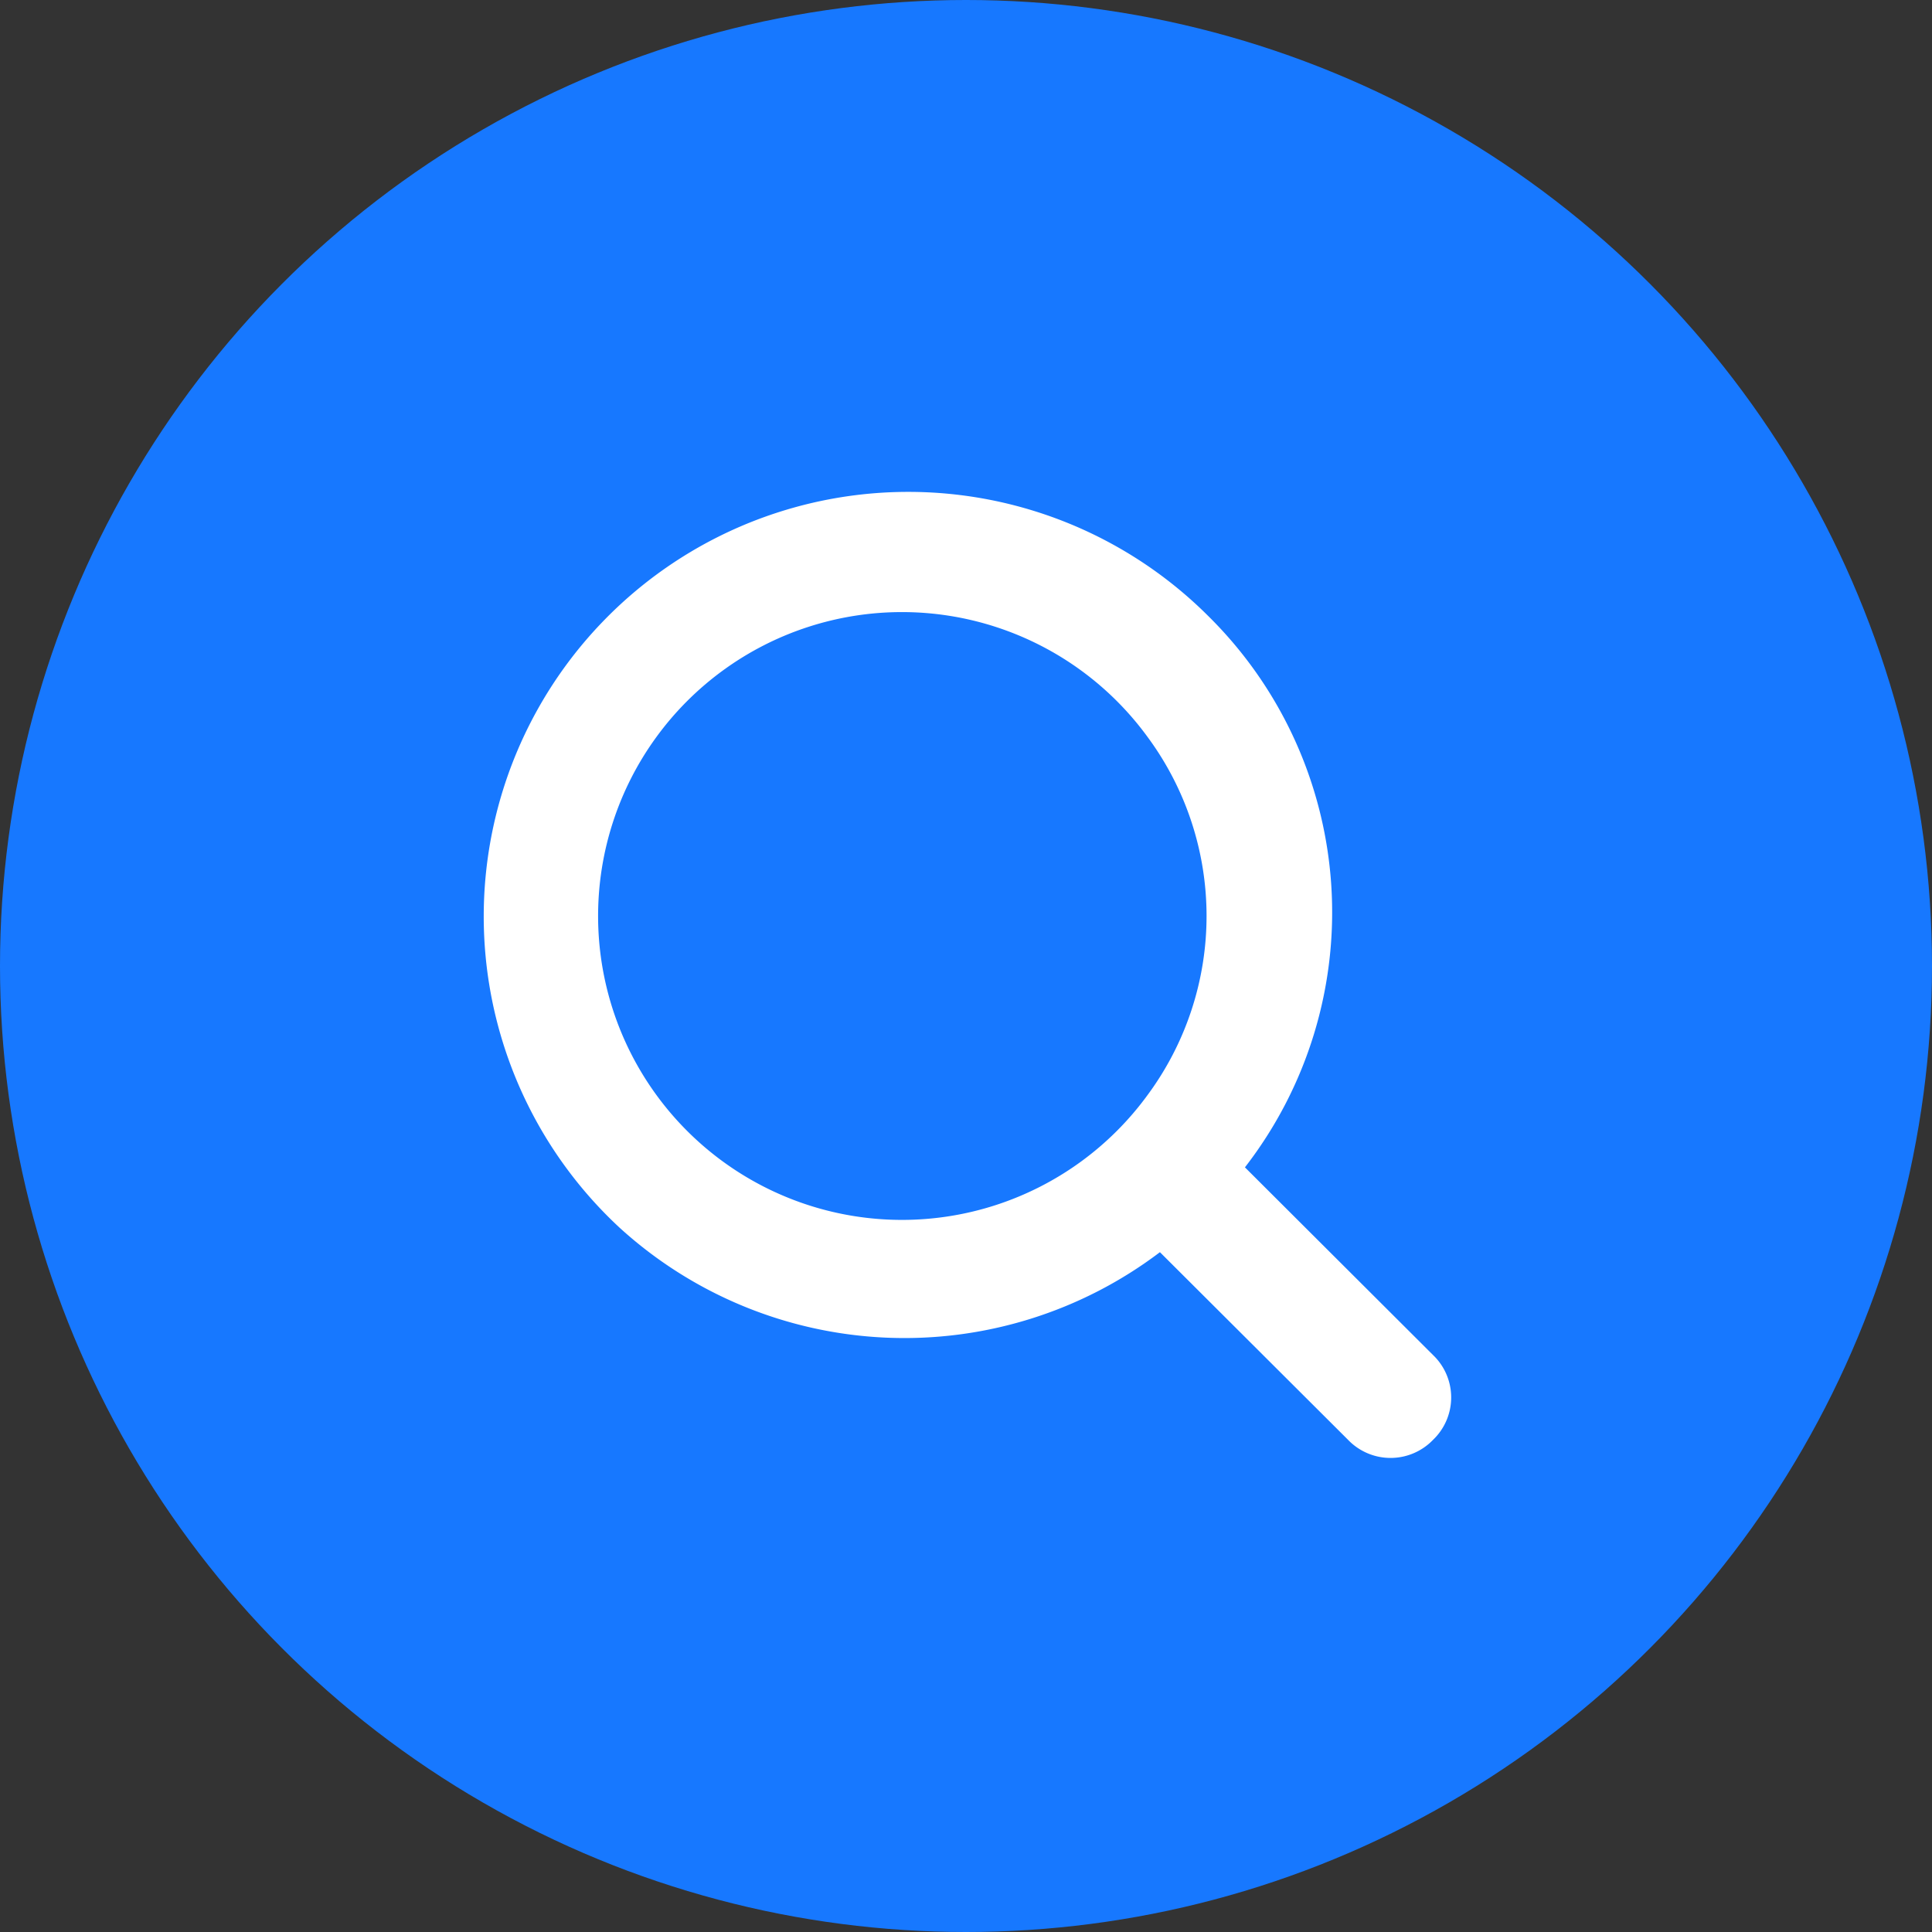
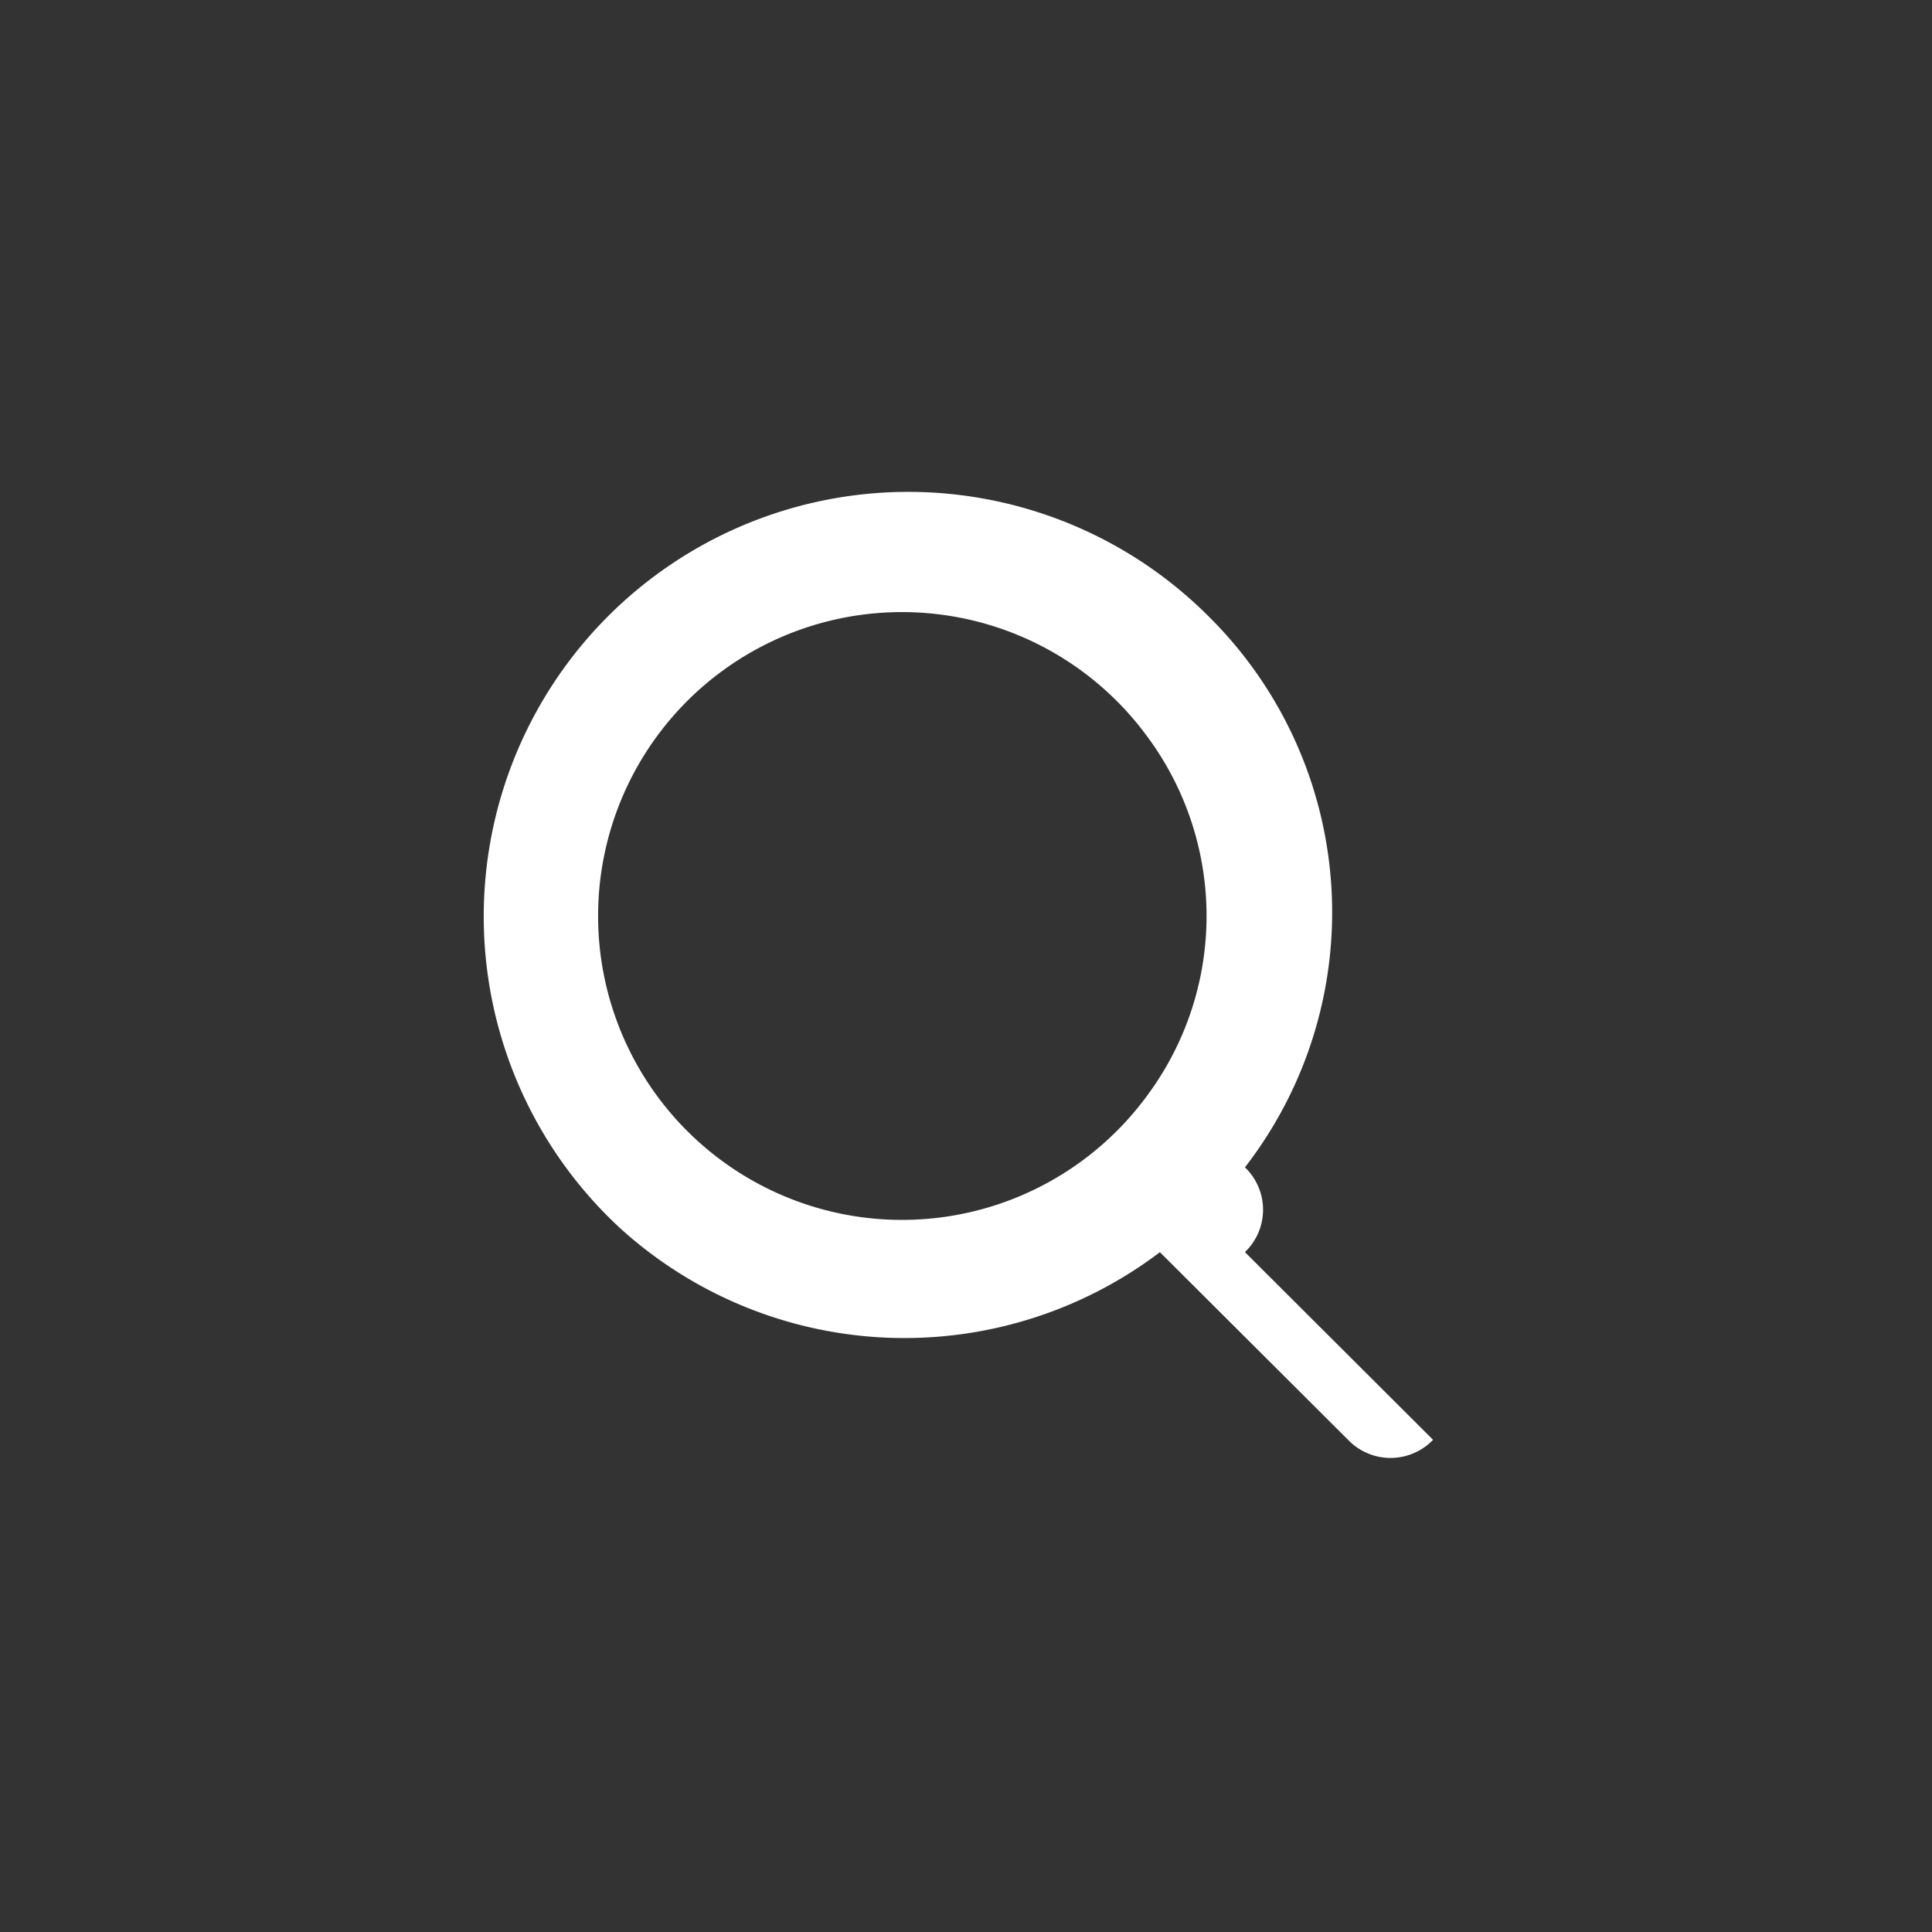
<svg xmlns="http://www.w3.org/2000/svg" id="组_44" data-name="组 44" width="80" height="80" viewBox="0 0 80 80">
  <rect x="0" y="0" width="80" height="80" fill="#333333" stroke="none" />
  <defs>
    <style>
      .cls-12rfsf {
        fill: #1778ff;
      }

      .cls-12rfsfte {
        fill: #fff;
        fill-rule: evenodd;
      }
    </style>
  </defs>
-   <circle id="椭圆_1005" data-name="椭圆 1005" class="cls-12rfsf" cx="40" cy="40" r="40" />
-   <path id="形状_1030" data-name="形状 1030" class="cls-12rfsfte" d="M1500.34,1010.62a2.44,2.44,0,0,1-3.52,0l-7.79-7.77a17.512,17.512,0,0,1-22.37-1.01,17.579,17.579,0,1,1,24.38-25.323,17.239,17.239,0,0,1,1.51,22.82l7.79,7.773a2.428,2.428,0,0,1,0,3.51h0Zm-11.81-29.088a12.584,12.584,0,1,0,0,14.795,12.472,12.472,0,0,0,0-14.795h0Zm0,0" transform="translate(-1441 -951)" />
+   <path id="形状_1030" data-name="形状 1030" class="cls-12rfsfte" d="M1500.34,1010.62a2.44,2.44,0,0,1-3.52,0l-7.79-7.77a17.512,17.512,0,0,1-22.37-1.01,17.579,17.579,0,1,1,24.38-25.323,17.239,17.239,0,0,1,1.51,22.82a2.428,2.428,0,0,1,0,3.51h0Zm-11.81-29.088a12.584,12.584,0,1,0,0,14.795,12.472,12.472,0,0,0,0-14.795h0Zm0,0" transform="translate(-1441 -951)" />
</svg>